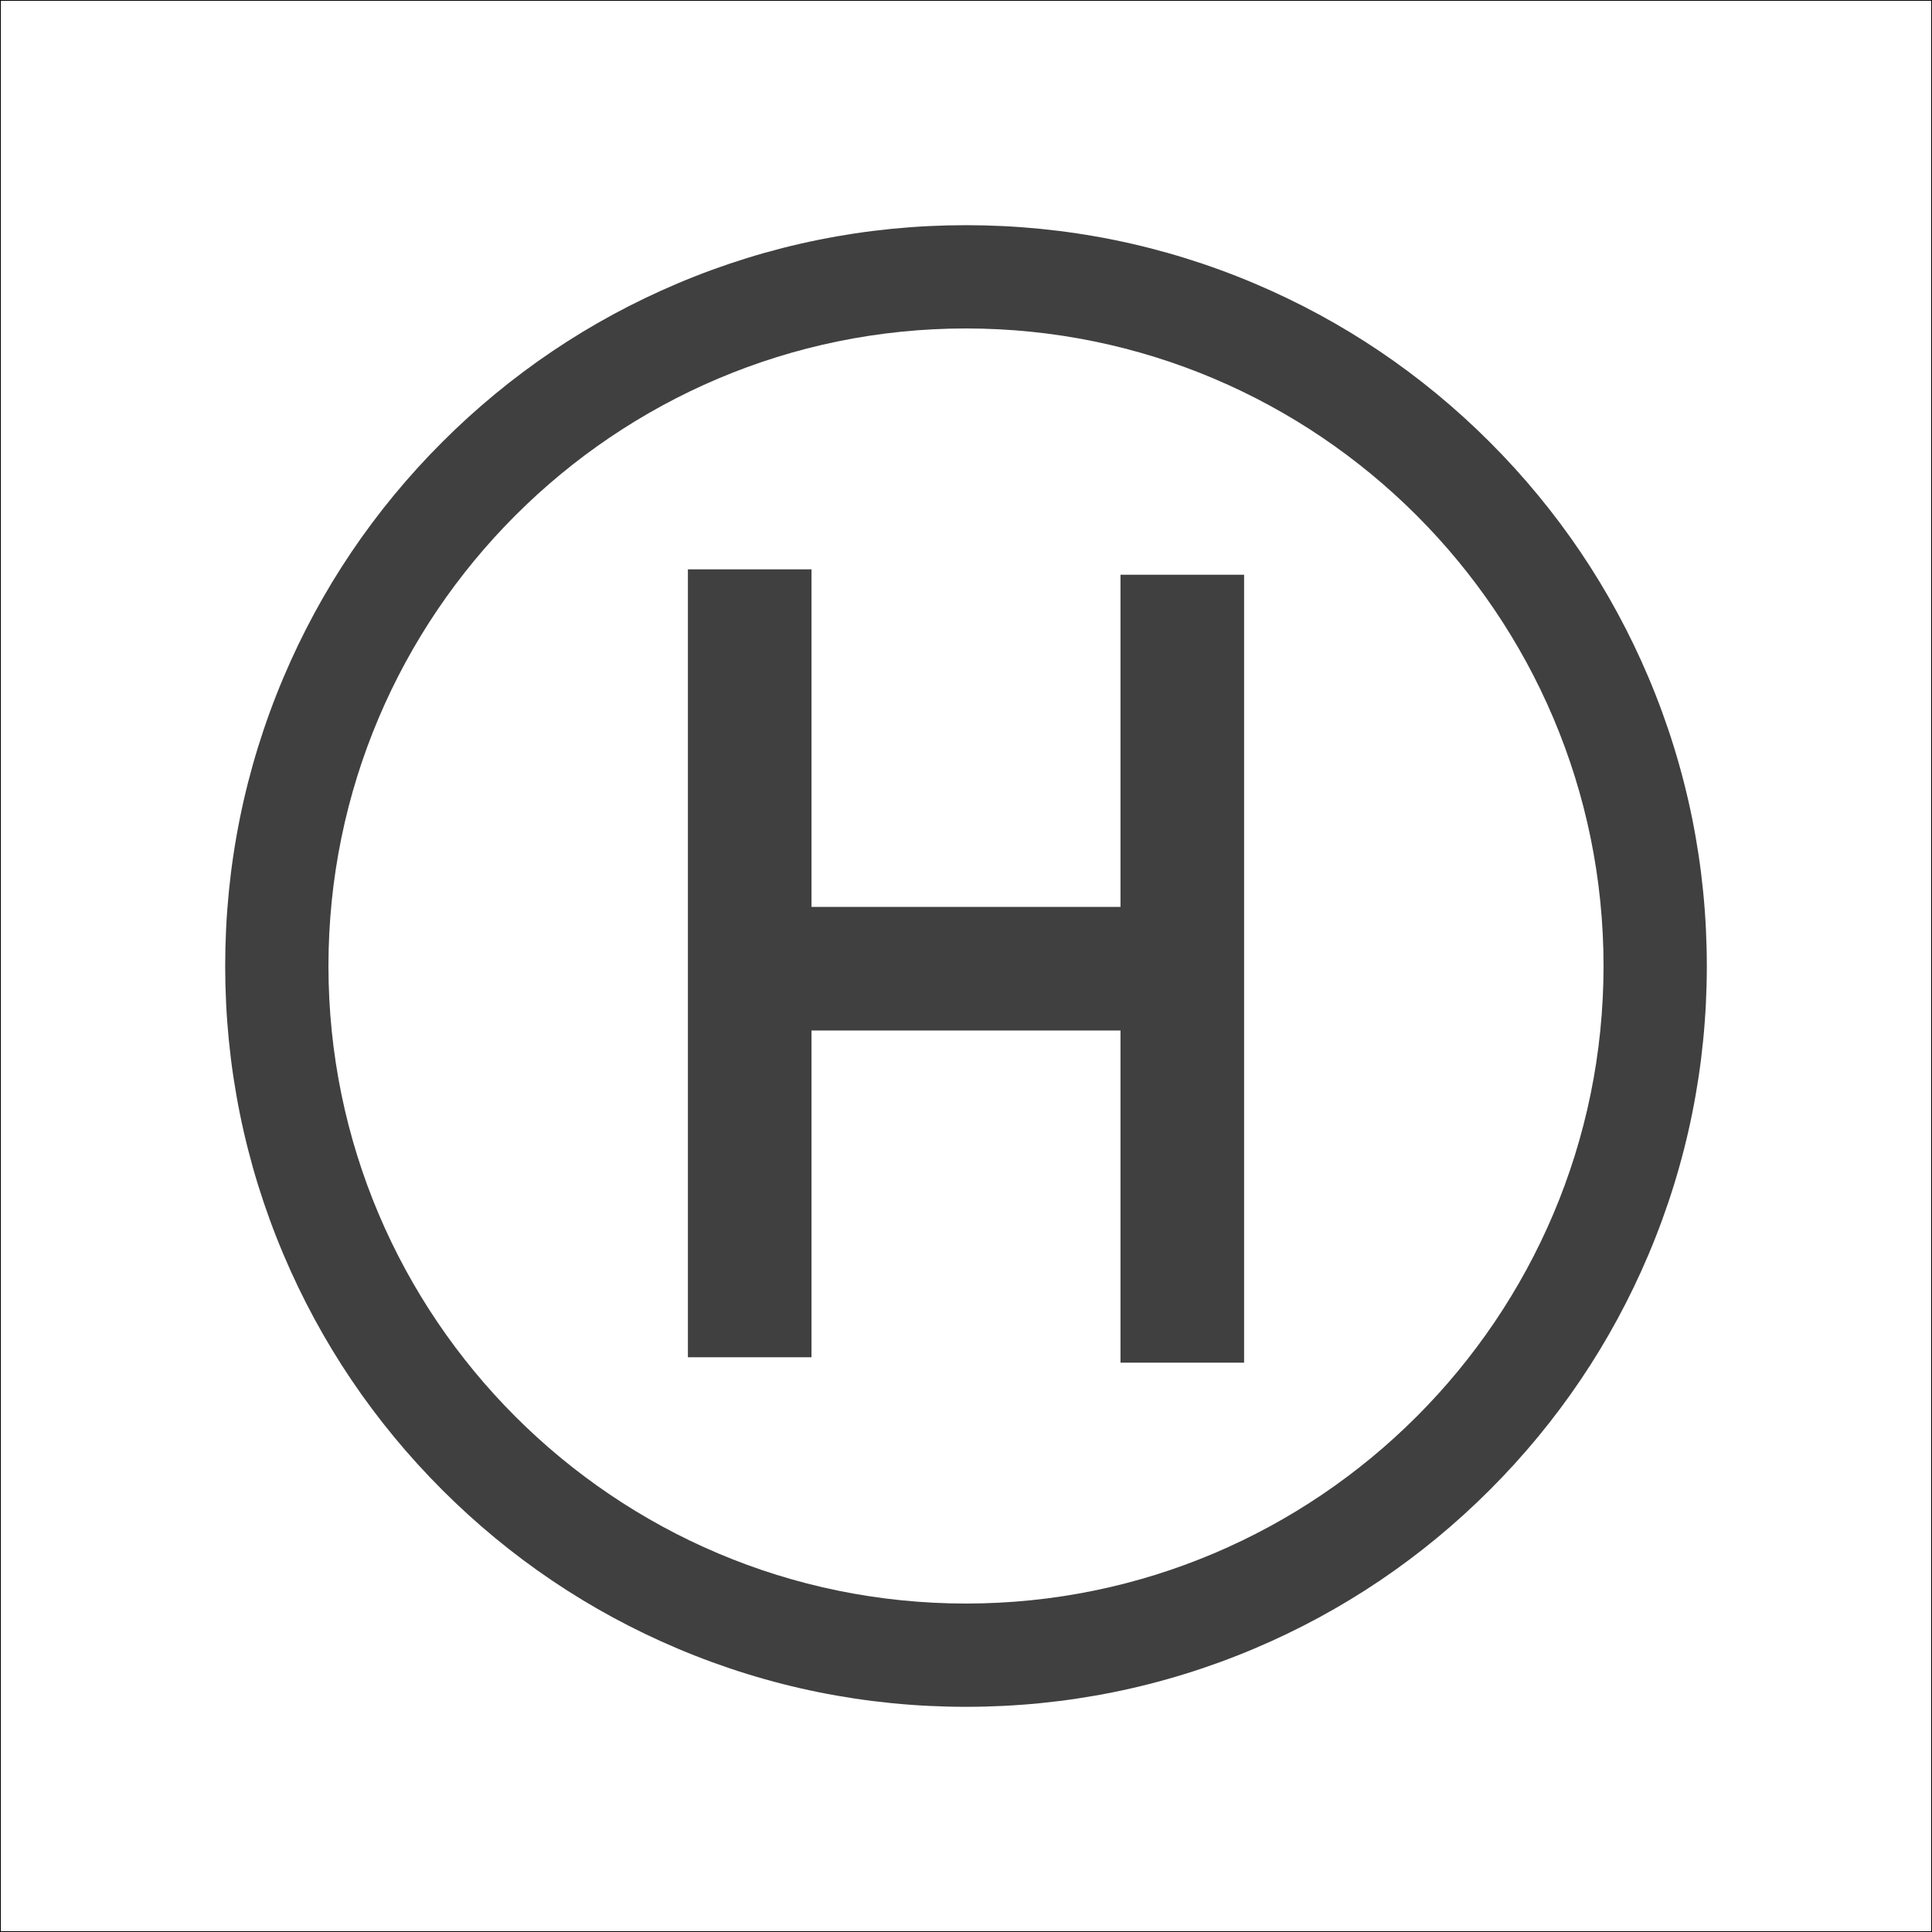
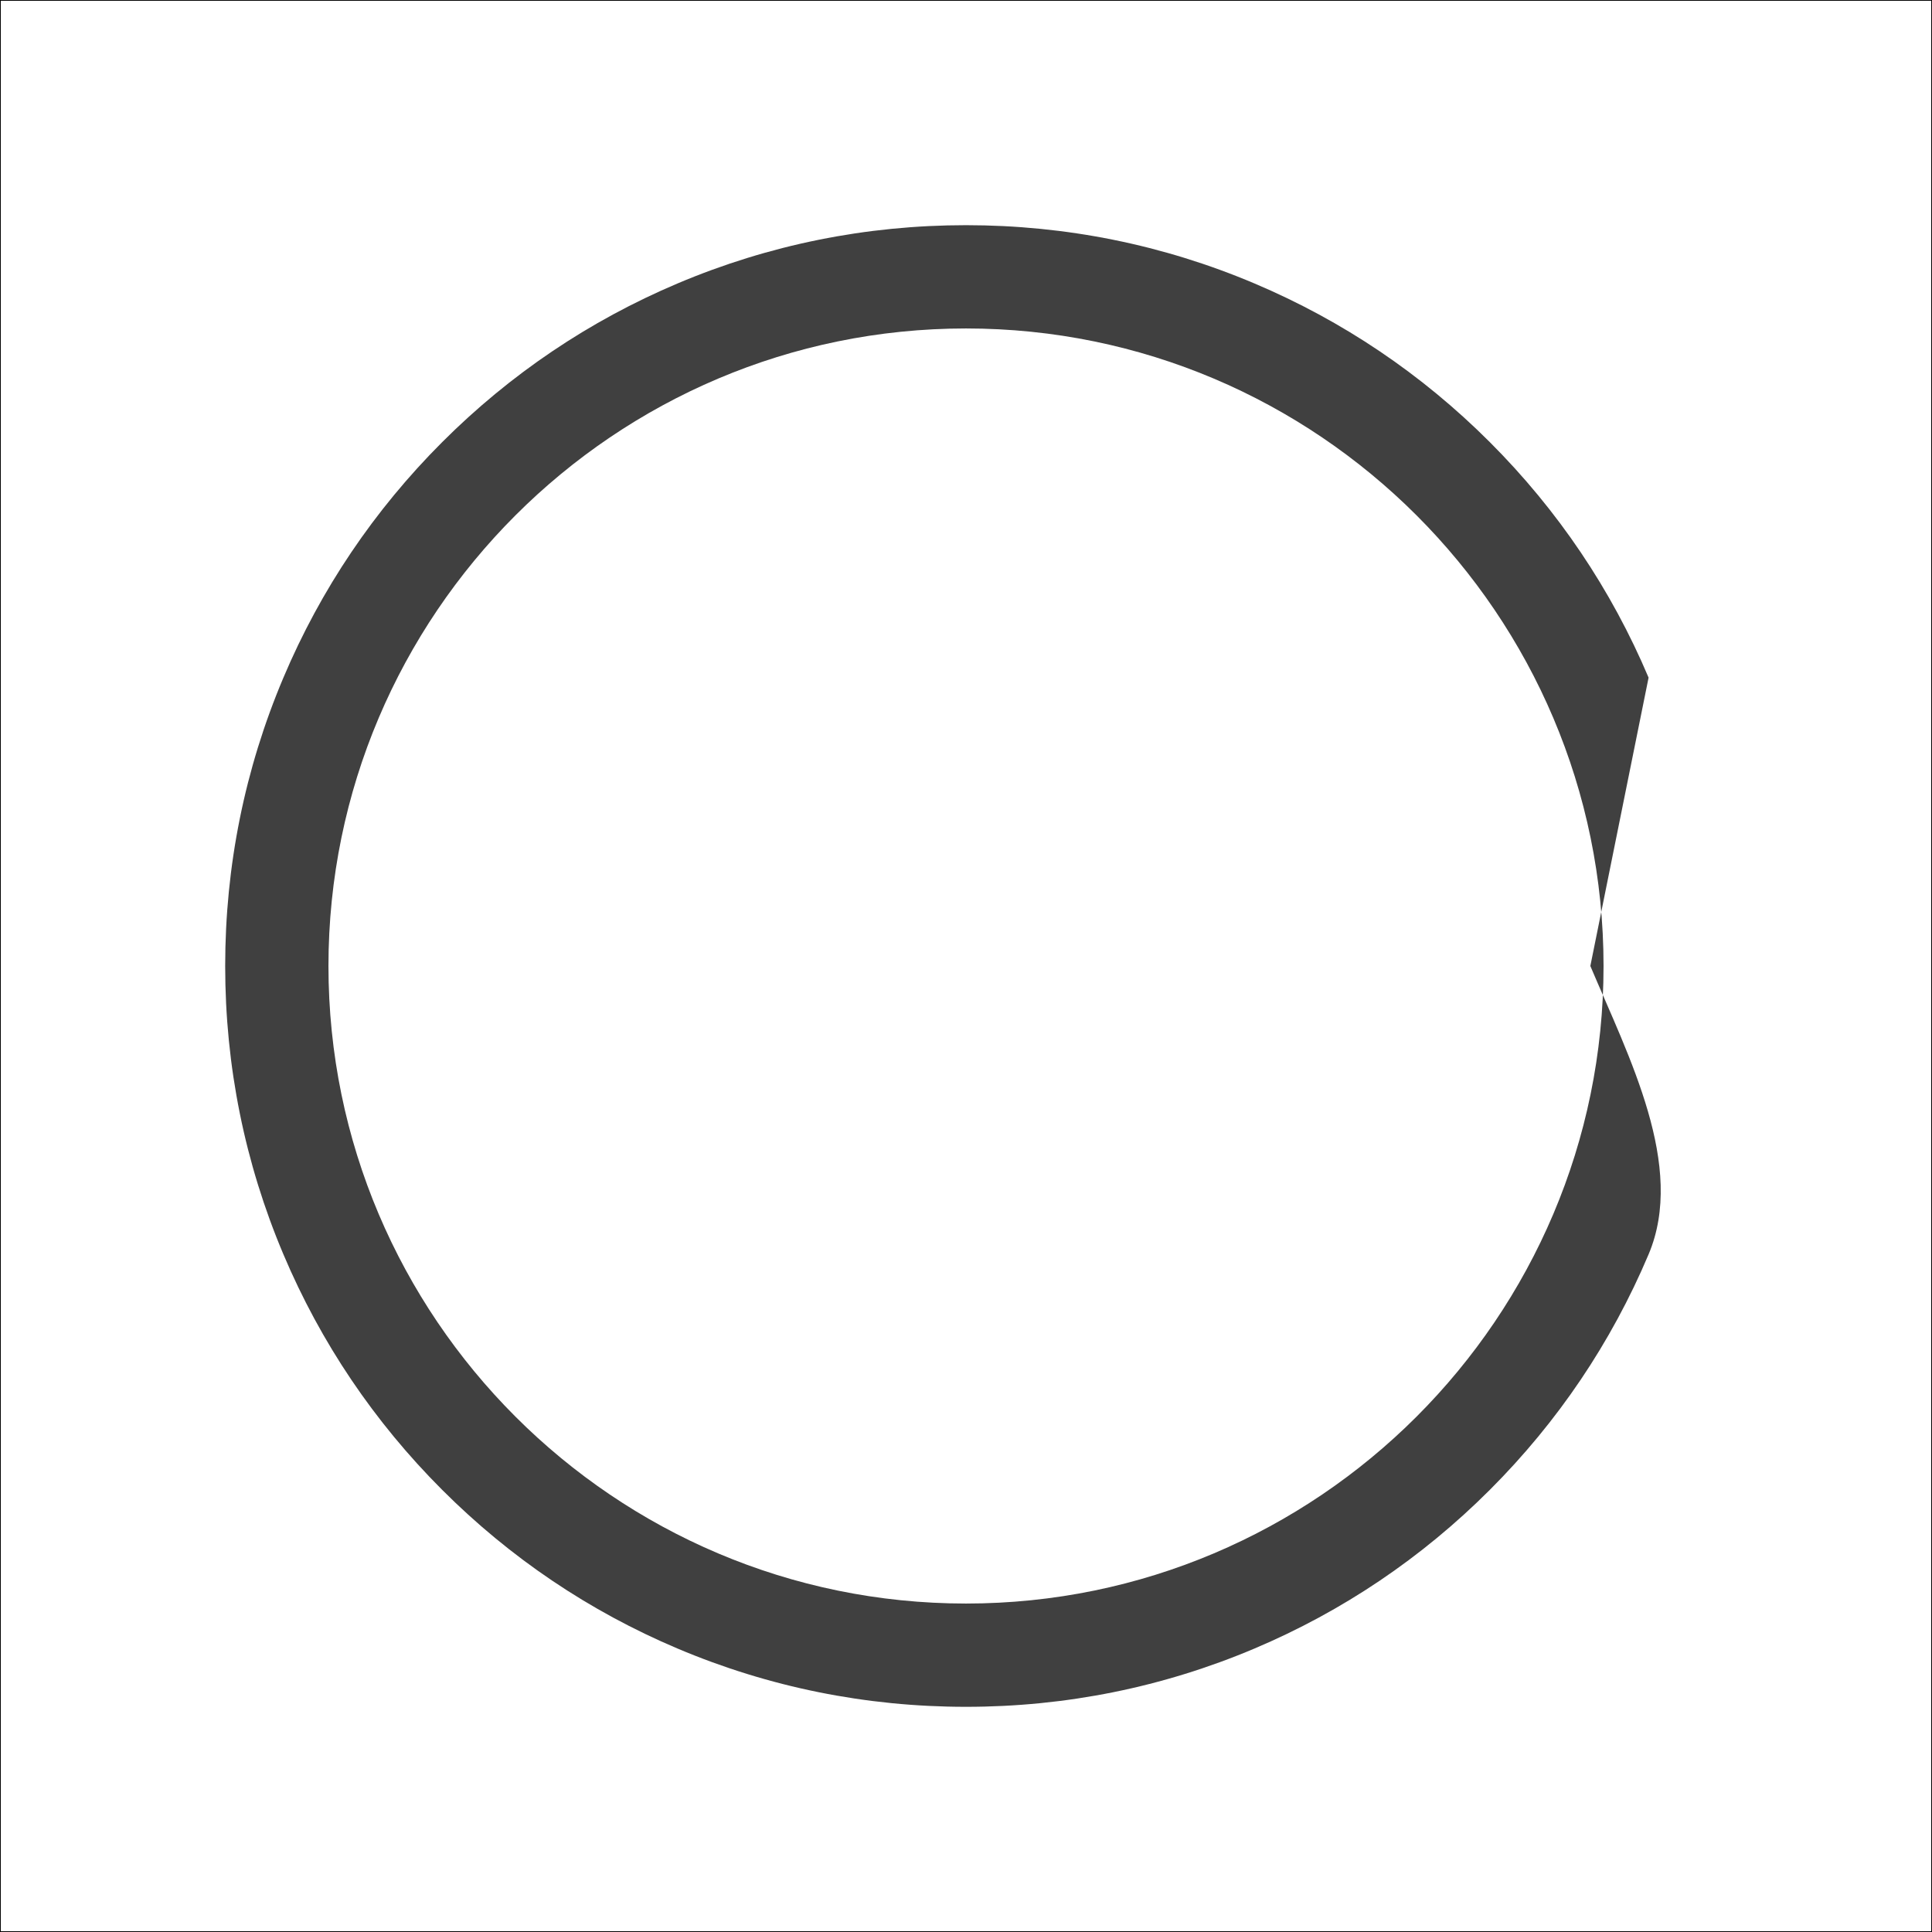
<svg xmlns="http://www.w3.org/2000/svg" id="_ÎÓÈ_1" data-name="—ÎÓÈ_1" viewBox="0 0 2501 2501">
  <rect x="0" y="0" width="2501" height="2501" fill="#808080" stroke="none" />
  <defs>
    <style>
      .cls-1 {
        fill: #404040;
      }

      .cls-2 {
        fill: #fff;
        stroke: #000;
        stroke-miterlimit: 10;
      }
    </style>
  </defs>
  <rect class="cls-2" x=".5" y=".5" width="2500" height="2500" />
  <g>
-     <polygon class="cls-1" points="1450.5 744 1450.5 1174 1050.5 1174 1050.5 737 890.5 737 890.5 1757 1050.5 1757 1050.5 1334 1450.5 1334 1450.5 1764 1610.5 1764 1610.5 744 1450.5 744" />
-     <path class="cls-1" d="m2134.11,877.19c-48.31-114.2-117.44-216.76-205.49-304.81-88.05-88.05-190.6-157.19-304.81-205.49-118.27-50.03-243.87-75.39-373.31-75.39s-255.03,25.36-373.31,75.39c-114.2,48.3-216.76,117.44-304.81,205.49-88.05,88.05-157.19,190.6-205.49,304.81-50.03,118.27-75.39,243.87-75.39,373.31s25.36,255.03,75.39,373.31c48.3,114.21,117.44,216.76,205.49,304.81,88.05,88.05,190.6,157.19,304.81,205.49,118.27,50.02,243.87,75.39,373.31,75.39s255.03-25.37,373.31-75.39c114.21-48.31,216.76-117.44,304.81-205.49s157.19-190.6,205.49-304.81c50.02-118.27,75.39-243.87,75.39-373.31s-25.37-255.03-75.39-373.31Zm-883.61,1198.62c-455.08,0-825.31-370.23-825.31-825.31s370.23-825.31,825.31-825.31,825.31,370.23,825.31,825.31-370.23,825.31-825.31,825.31Z" />
+     <path class="cls-1" d="m2134.11,877.19c-48.31-114.2-117.44-216.76-205.49-304.81-88.05-88.05-190.6-157.19-304.81-205.49-118.27-50.03-243.87-75.39-373.31-75.39s-255.03,25.36-373.31,75.39c-114.2,48.3-216.76,117.44-304.81,205.49-88.05,88.05-157.19,190.6-205.49,304.81-50.03,118.27-75.39,243.87-75.39,373.31s25.36,255.03,75.39,373.31c48.3,114.21,117.44,216.76,205.49,304.81,88.05,88.05,190.6,157.19,304.81,205.49,118.27,50.02,243.87,75.39,373.31,75.39s255.03-25.37,373.31-75.39c114.21-48.31,216.76-117.44,304.81-205.49s157.19-190.6,205.49-304.81s-25.37-255.03-75.39-373.31Zm-883.61,1198.62c-455.08,0-825.31-370.23-825.31-825.31s370.23-825.31,825.31-825.31,825.31,370.23,825.31,825.31-370.23,825.31-825.31,825.31Z" />
  </g>
</svg>